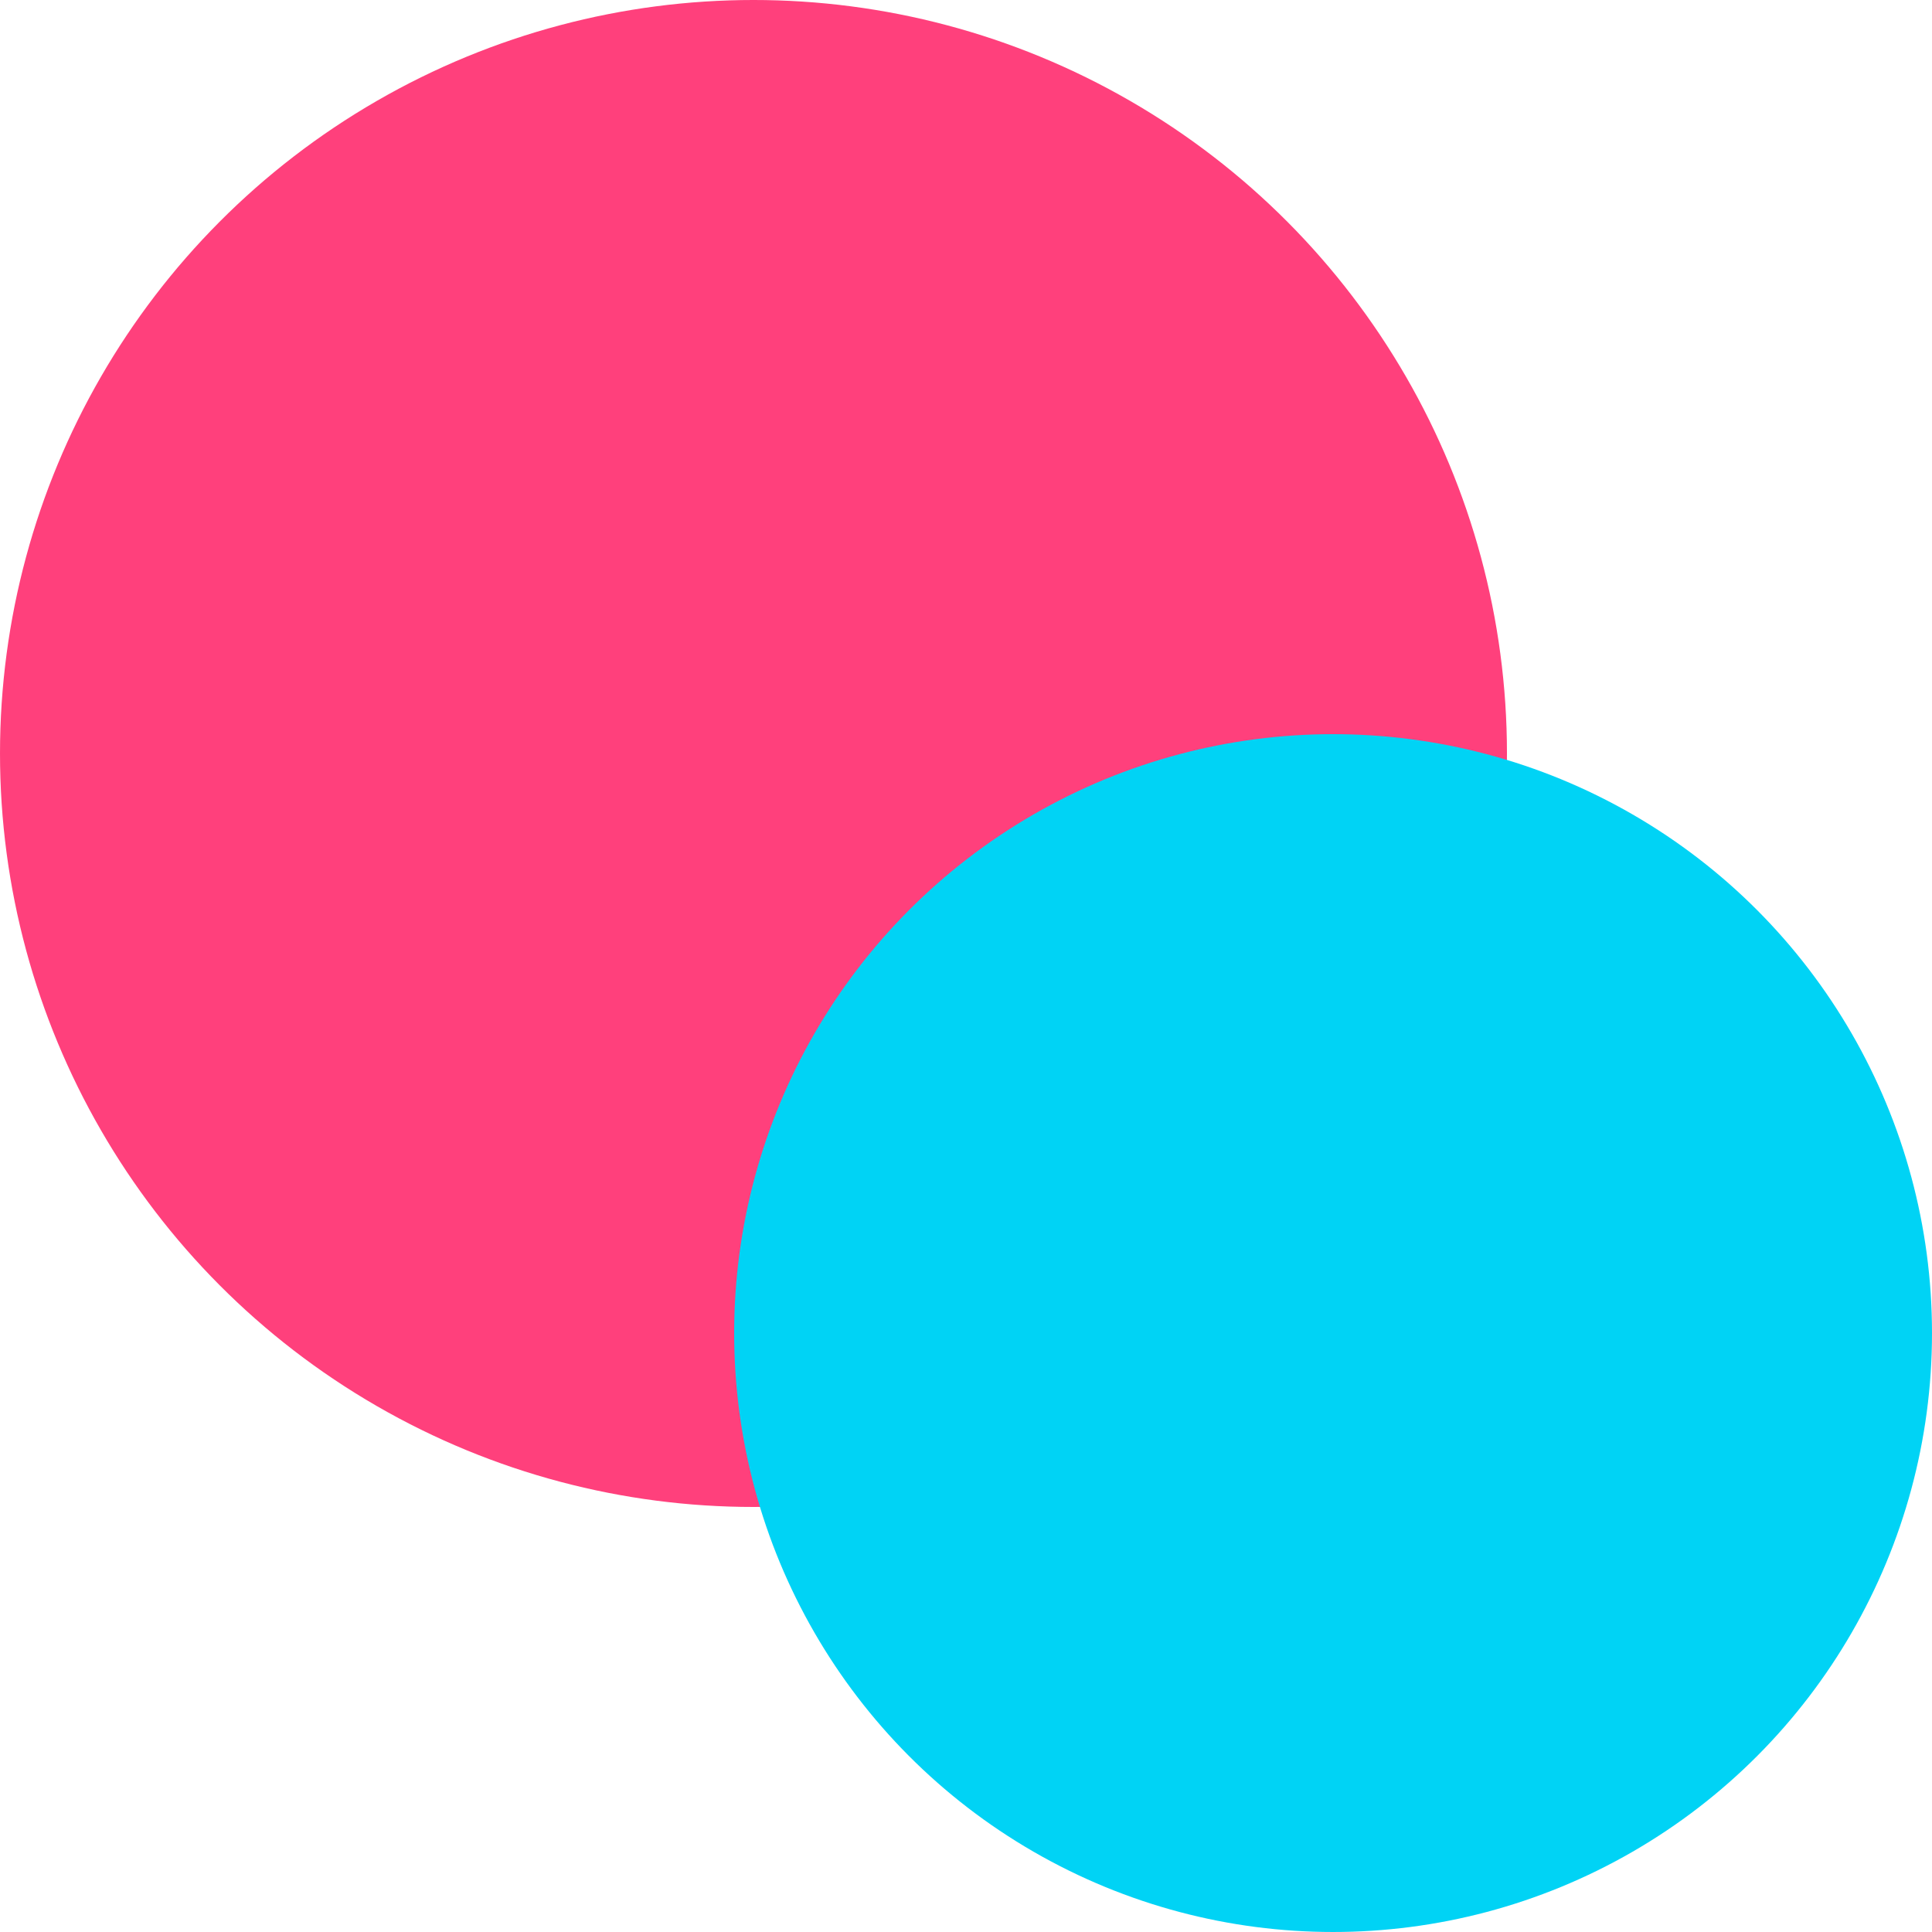
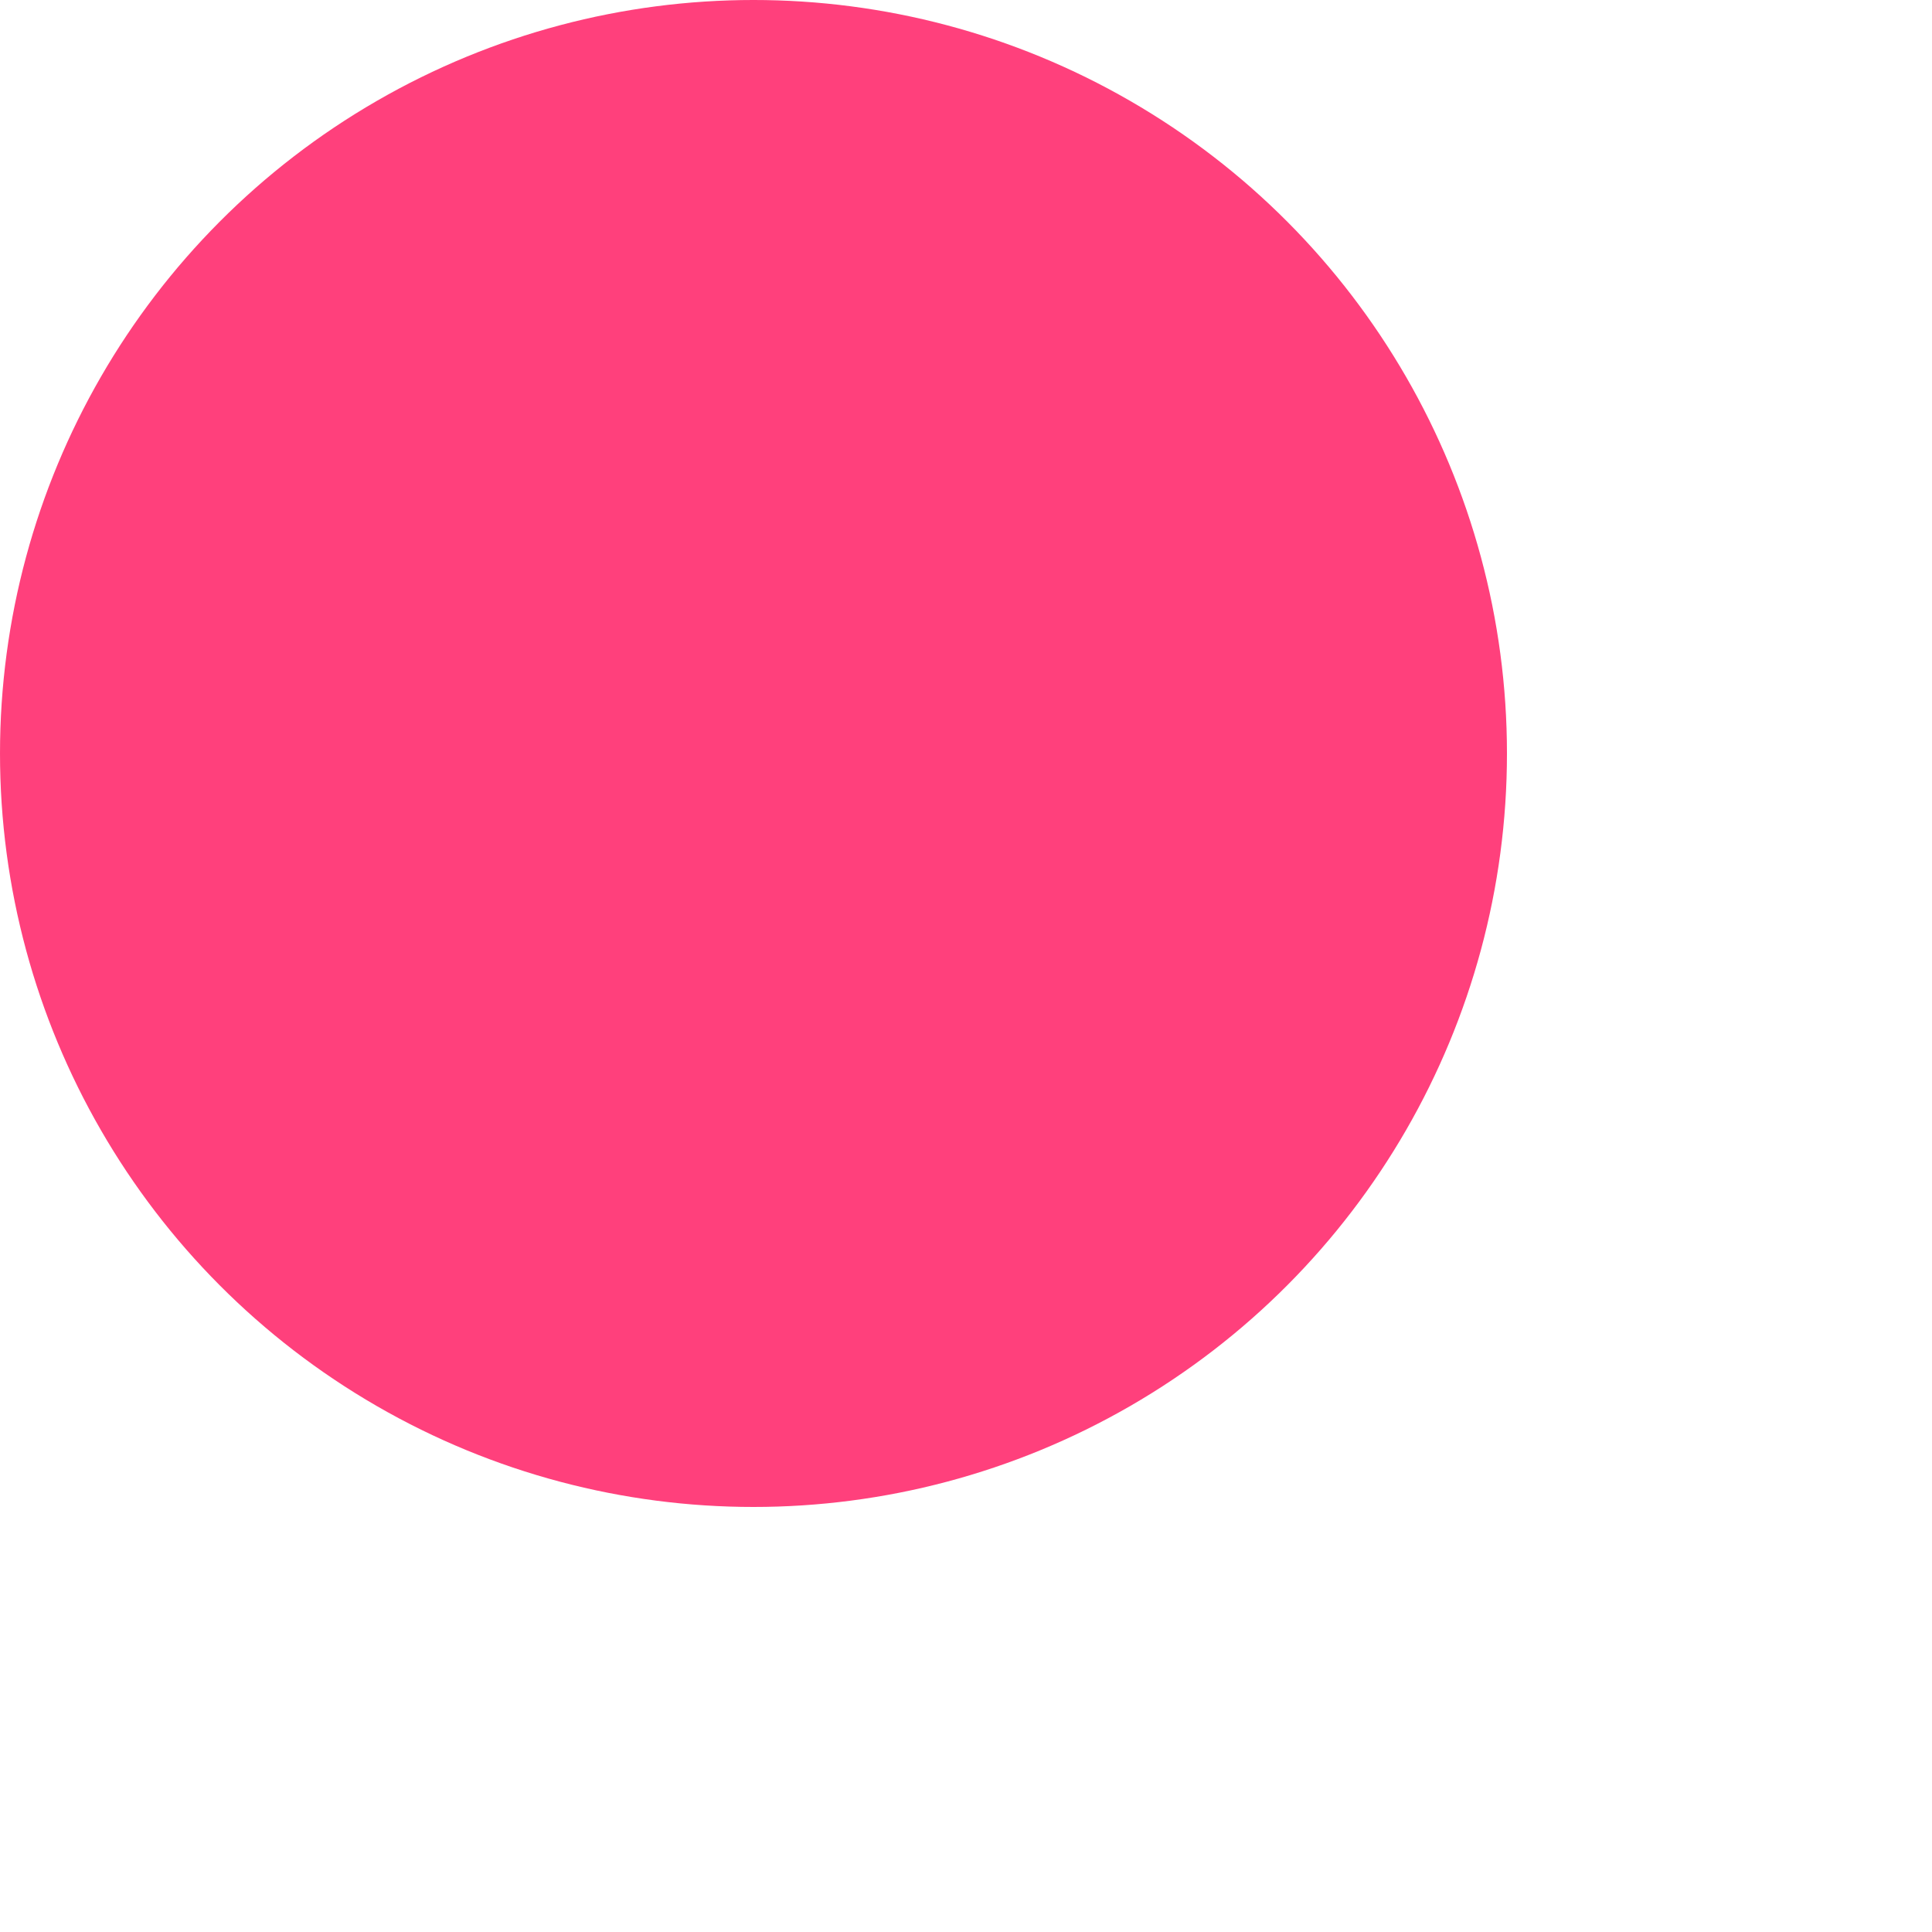
<svg xmlns="http://www.w3.org/2000/svg" width="50" height="50" viewBox="0 0 50 50">
  <g id="SI-Data-overides" transform="translate(-1179 -904)">
    <circle id="Ellipse_381" data-name="Ellipse 381" cx="19.5" cy="19.5" r="19.5" transform="translate(1179 904)" fill="#ff407c" />
-     <circle id="Ellipse_382" data-name="Ellipse 382" cx="15.5" cy="15.5" r="15.5" transform="translate(1198 923)" fill="#00d3f5" style="mix-blend-mode: multiply;isolation: isolate" />
  </g>
</svg>